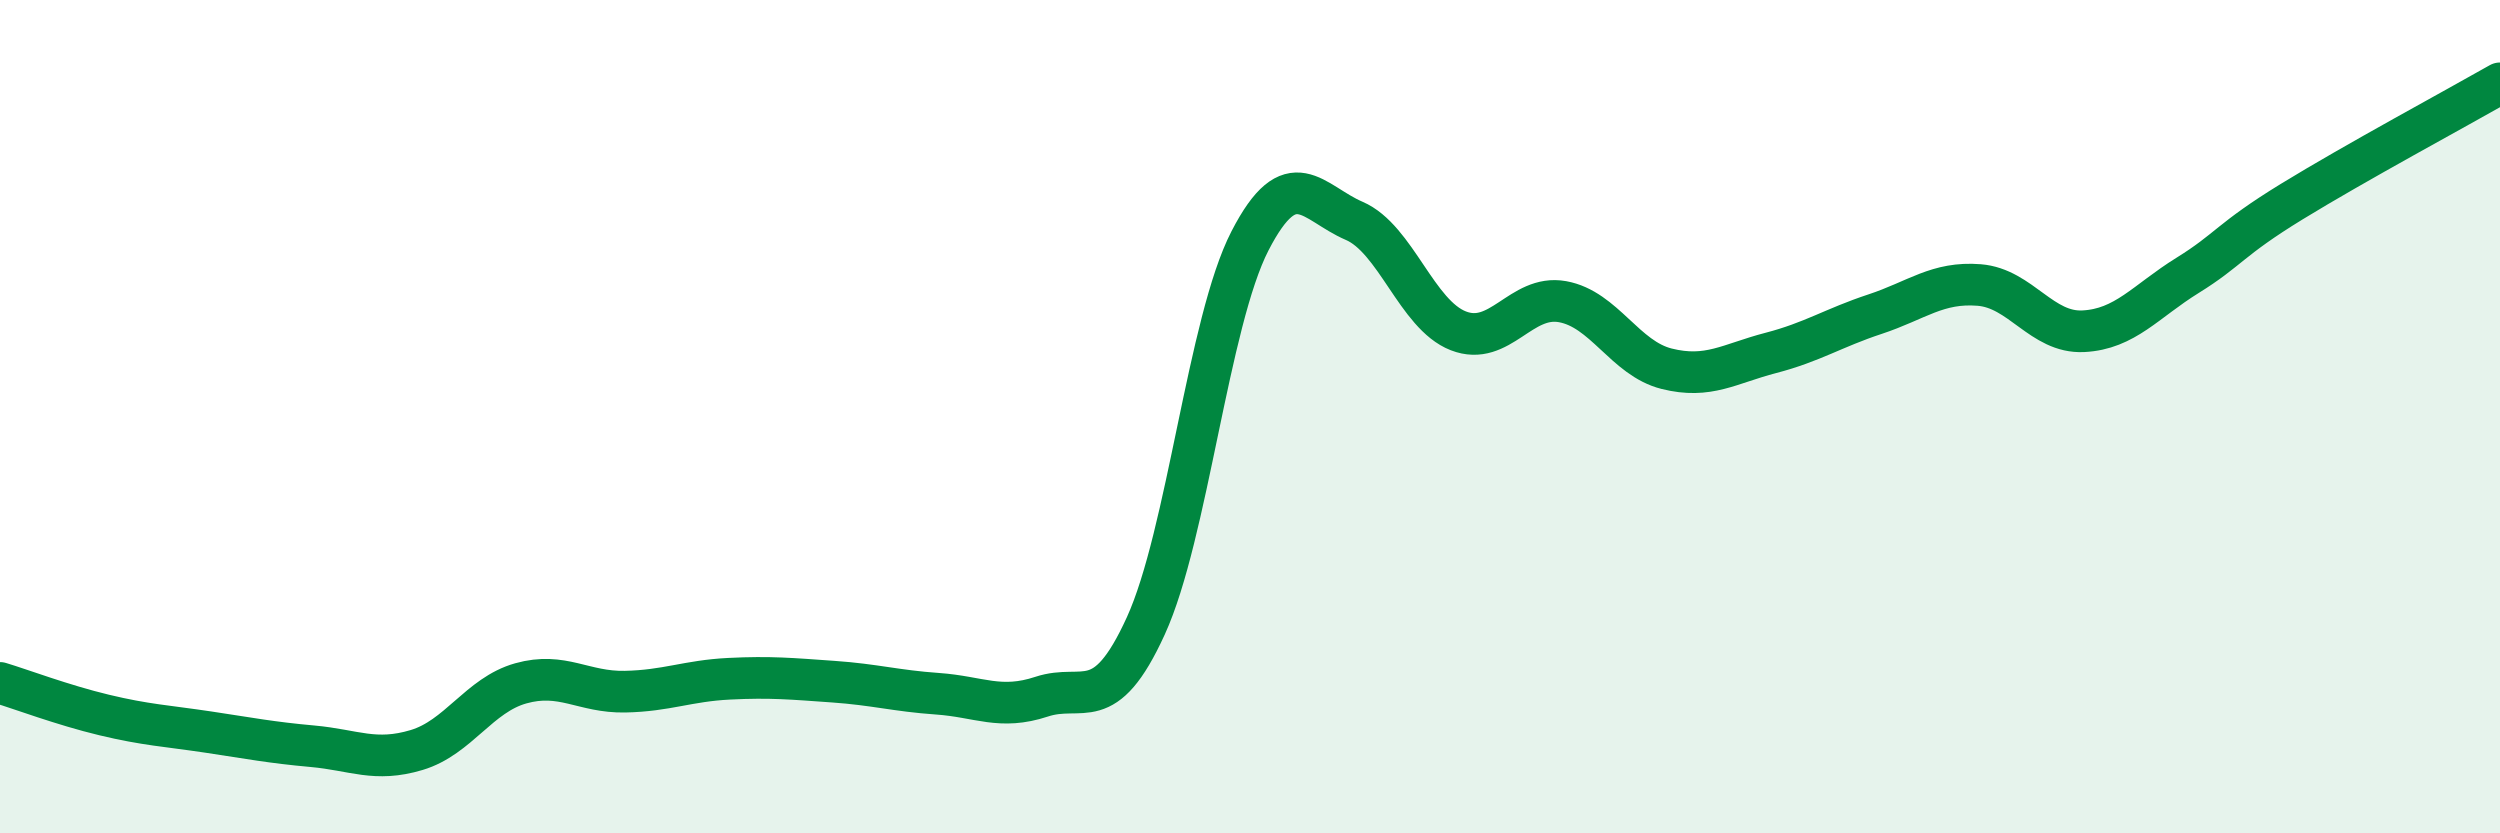
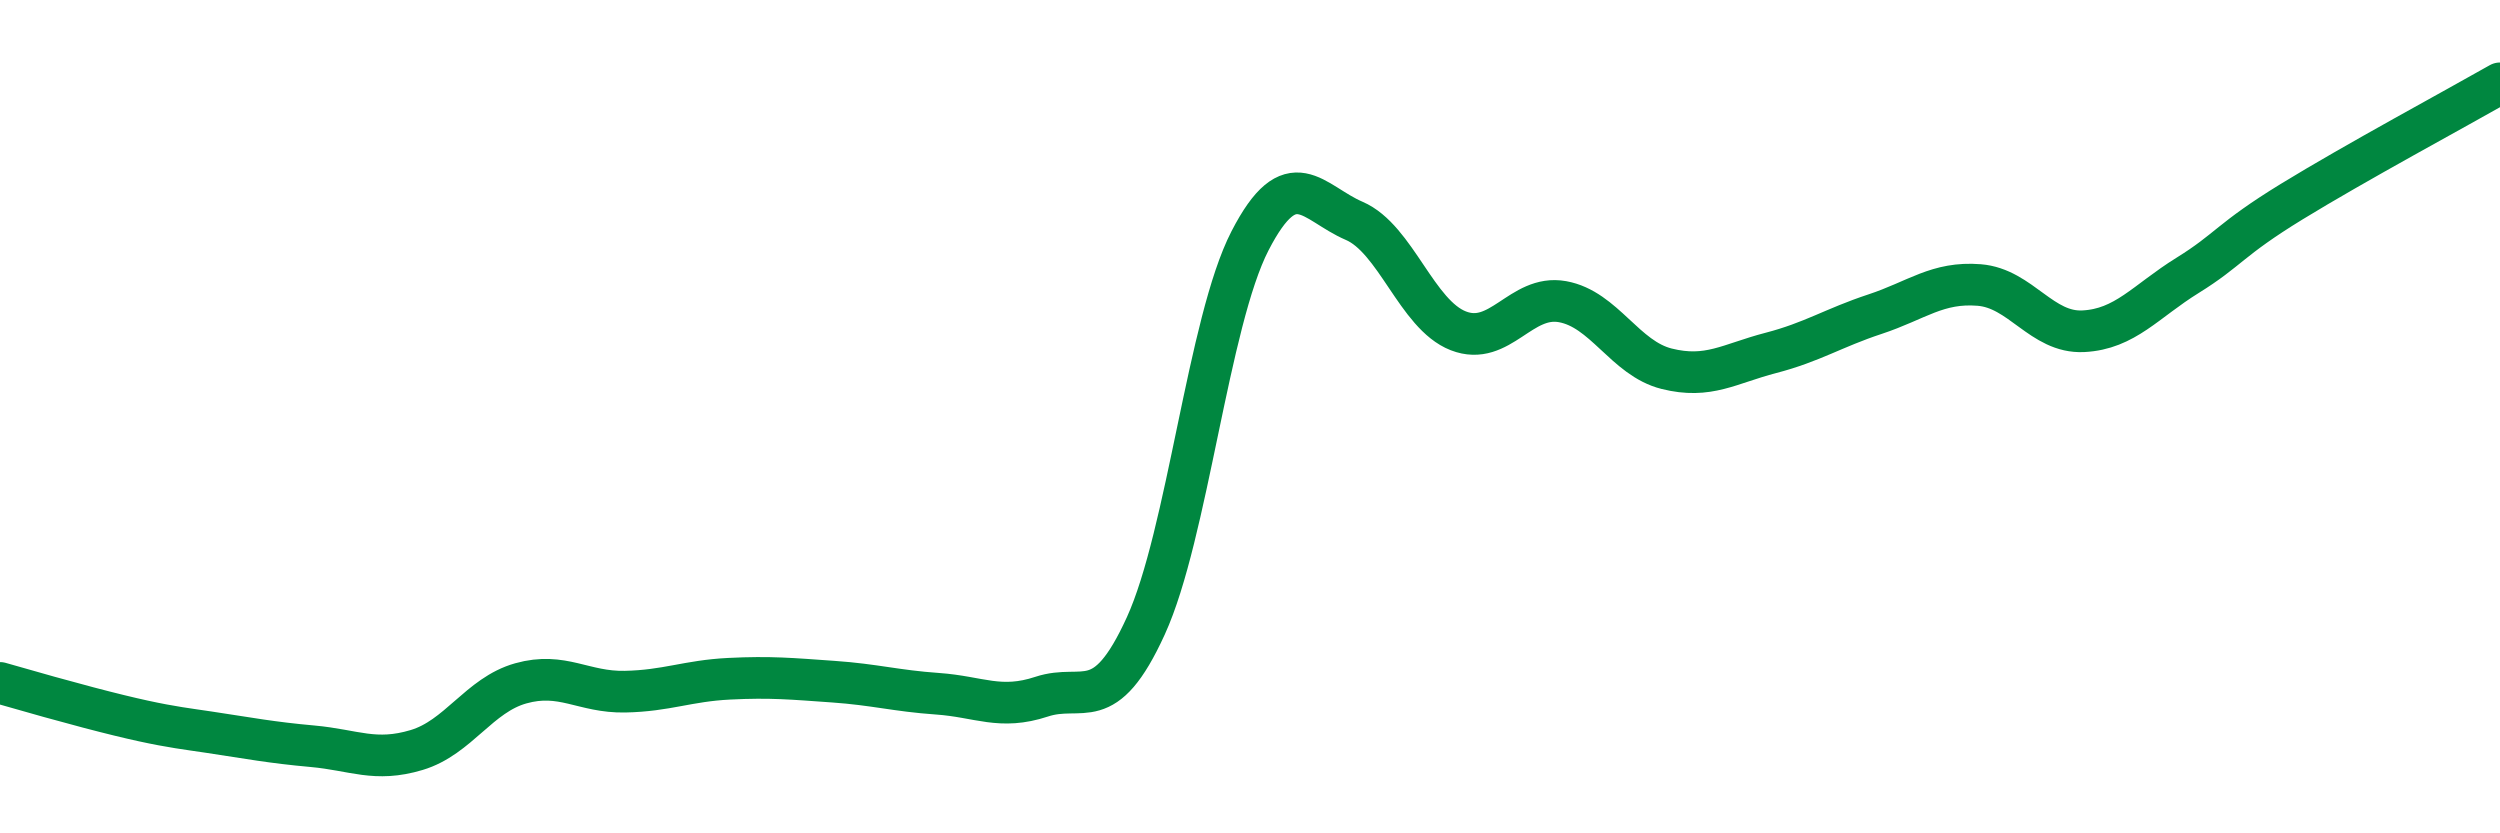
<svg xmlns="http://www.w3.org/2000/svg" width="60" height="20" viewBox="0 0 60 20">
-   <path d="M 0,16.39 C 0.5,16.54 1.5,16.92 2.5,17.16 C 3.5,17.4 4,17.42 5,17.57 C 6,17.72 6.5,17.82 7.5,17.91 C 8.5,18 9,18.3 10,18 C 11,17.7 11.5,16.68 12.5,16.4 C 13.5,16.12 14,16.62 15,16.6 C 16,16.58 16.5,16.34 17.5,16.29 C 18.5,16.24 19,16.29 20,16.36 C 21,16.43 21.5,16.58 22.5,16.65 C 23.5,16.72 24,17.05 25,16.72 C 26,16.39 26.5,17.21 27.5,15.02 C 28.5,12.83 29,7.72 30,5.78 C 31,3.84 31.5,4.87 32.5,5.3 C 33.5,5.73 34,7.55 35,7.94 C 36,8.33 36.5,7.06 37.5,7.24 C 38.5,7.42 39,8.6 40,8.85 C 41,9.1 41.5,8.73 42.5,8.47 C 43.5,8.21 44,7.87 45,7.54 C 46,7.21 46.5,6.76 47.5,6.84 C 48.5,6.92 49,8 50,7.95 C 51,7.9 51.5,7.23 52.5,6.61 C 53.5,5.99 53.5,5.76 55,4.84 C 56.5,3.92 59,2.57 60,2L60 20L0 20Z" fill="#008740" opacity="0.1" stroke-linecap="round" stroke-linejoin="round" />
-   <path d="M 0,16.39 C 0.5,16.54 1.5,16.92 2.5,17.16 C 3.5,17.4 4,17.42 5,17.57 C 6,17.72 6.5,17.82 7.5,17.91 C 8.5,18 9,18.3 10,18 C 11,17.7 11.5,16.68 12.5,16.4 C 13.5,16.12 14,16.62 15,16.6 C 16,16.58 16.5,16.34 17.5,16.29 C 18.5,16.24 19,16.29 20,16.36 C 21,16.43 21.5,16.58 22.5,16.65 C 23.5,16.72 24,17.05 25,16.72 C 26,16.39 26.5,17.21 27.5,15.02 C 28.5,12.83 29,7.72 30,5.78 C 31,3.84 31.5,4.87 32.5,5.3 C 33.5,5.73 34,7.55 35,7.94 C 36,8.33 36.5,7.06 37.5,7.24 C 38.5,7.42 39,8.6 40,8.85 C 41,9.1 41.5,8.73 42.5,8.47 C 43.5,8.21 44,7.87 45,7.54 C 46,7.21 46.5,6.76 47.5,6.84 C 48.5,6.92 49,8 50,7.95 C 51,7.9 51.5,7.23 52.5,6.61 C 53.5,5.99 53.5,5.76 55,4.84 C 56.5,3.92 59,2.57 60,2" stroke="#008740" stroke-width="1" fill="none" stroke-linecap="round" stroke-linejoin="round" />
+   <path d="M 0,16.39 C 3.5,17.4 4,17.42 5,17.57 C 6,17.72 6.5,17.82 7.5,17.91 C 8.5,18 9,18.3 10,18 C 11,17.7 11.5,16.68 12.5,16.4 C 13.5,16.12 14,16.62 15,16.6 C 16,16.58 16.5,16.34 17.5,16.29 C 18.5,16.24 19,16.29 20,16.36 C 21,16.43 21.5,16.58 22.5,16.65 C 23.5,16.72 24,17.05 25,16.72 C 26,16.39 26.5,17.21 27.5,15.02 C 28.5,12.83 29,7.72 30,5.78 C 31,3.84 31.5,4.87 32.5,5.3 C 33.5,5.73 34,7.55 35,7.94 C 36,8.33 36.5,7.06 37.5,7.24 C 38.5,7.42 39,8.6 40,8.85 C 41,9.1 41.5,8.73 42.5,8.47 C 43.5,8.21 44,7.87 45,7.54 C 46,7.21 46.5,6.76 47.5,6.84 C 48.5,6.92 49,8 50,7.95 C 51,7.9 51.5,7.23 52.5,6.61 C 53.5,5.99 53.5,5.76 55,4.84 C 56.5,3.92 59,2.57 60,2" stroke="#008740" stroke-width="1" fill="none" stroke-linecap="round" stroke-linejoin="round" />
</svg>